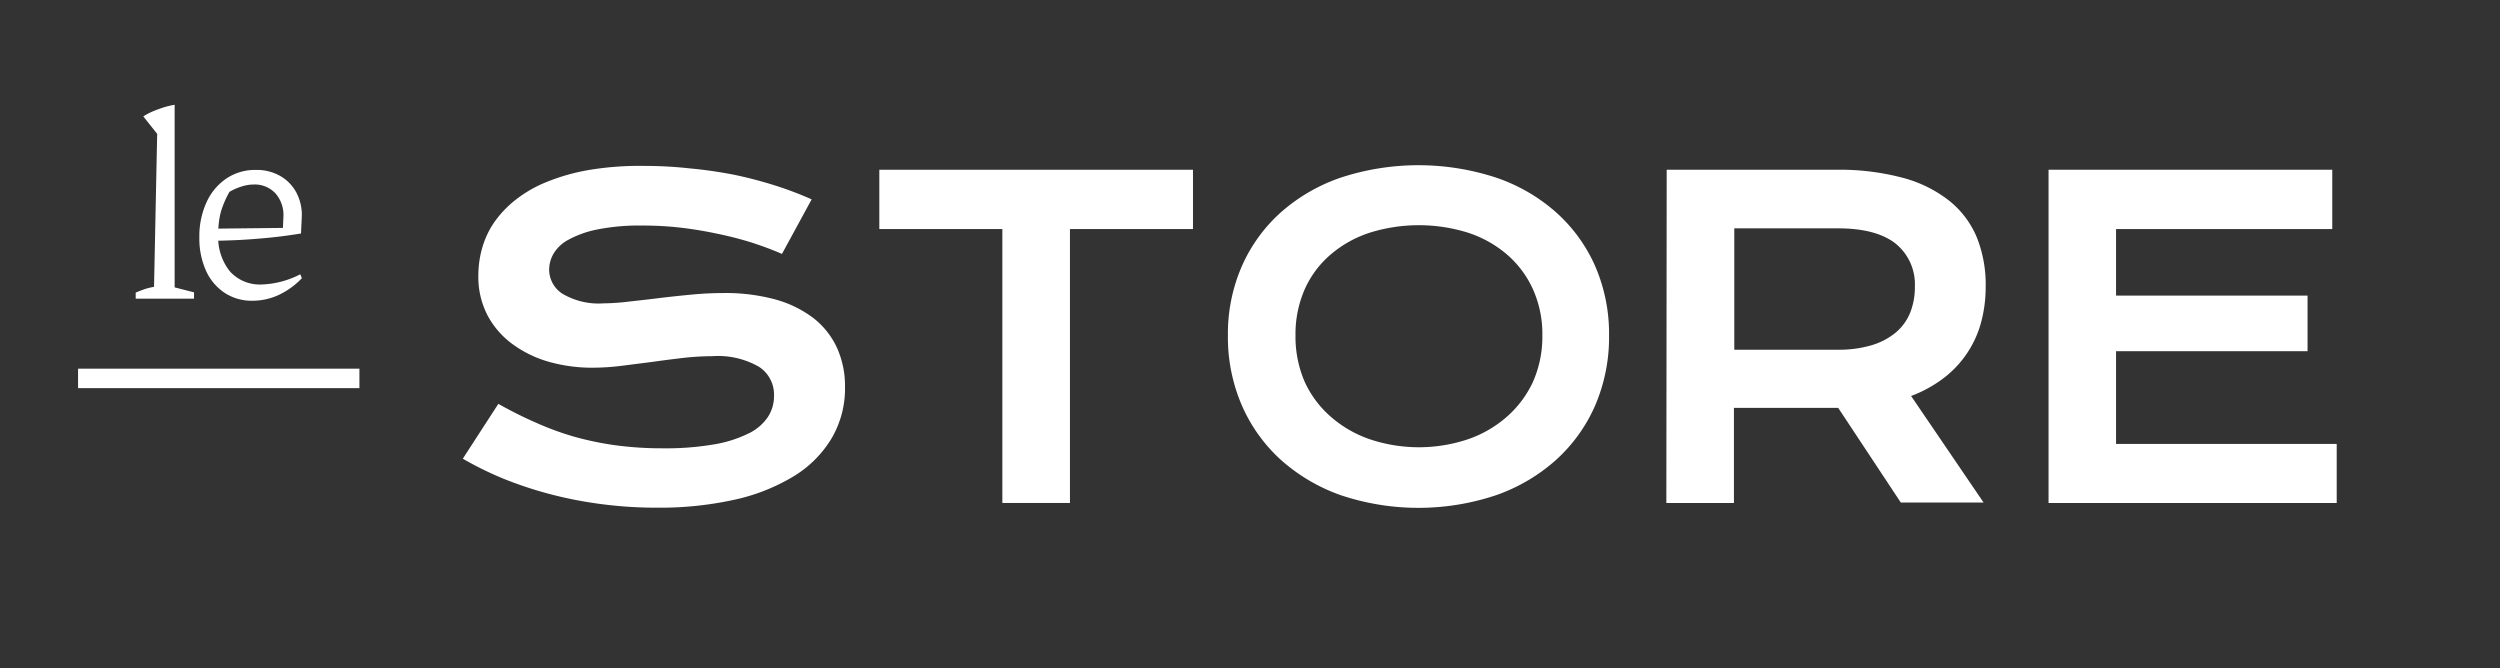
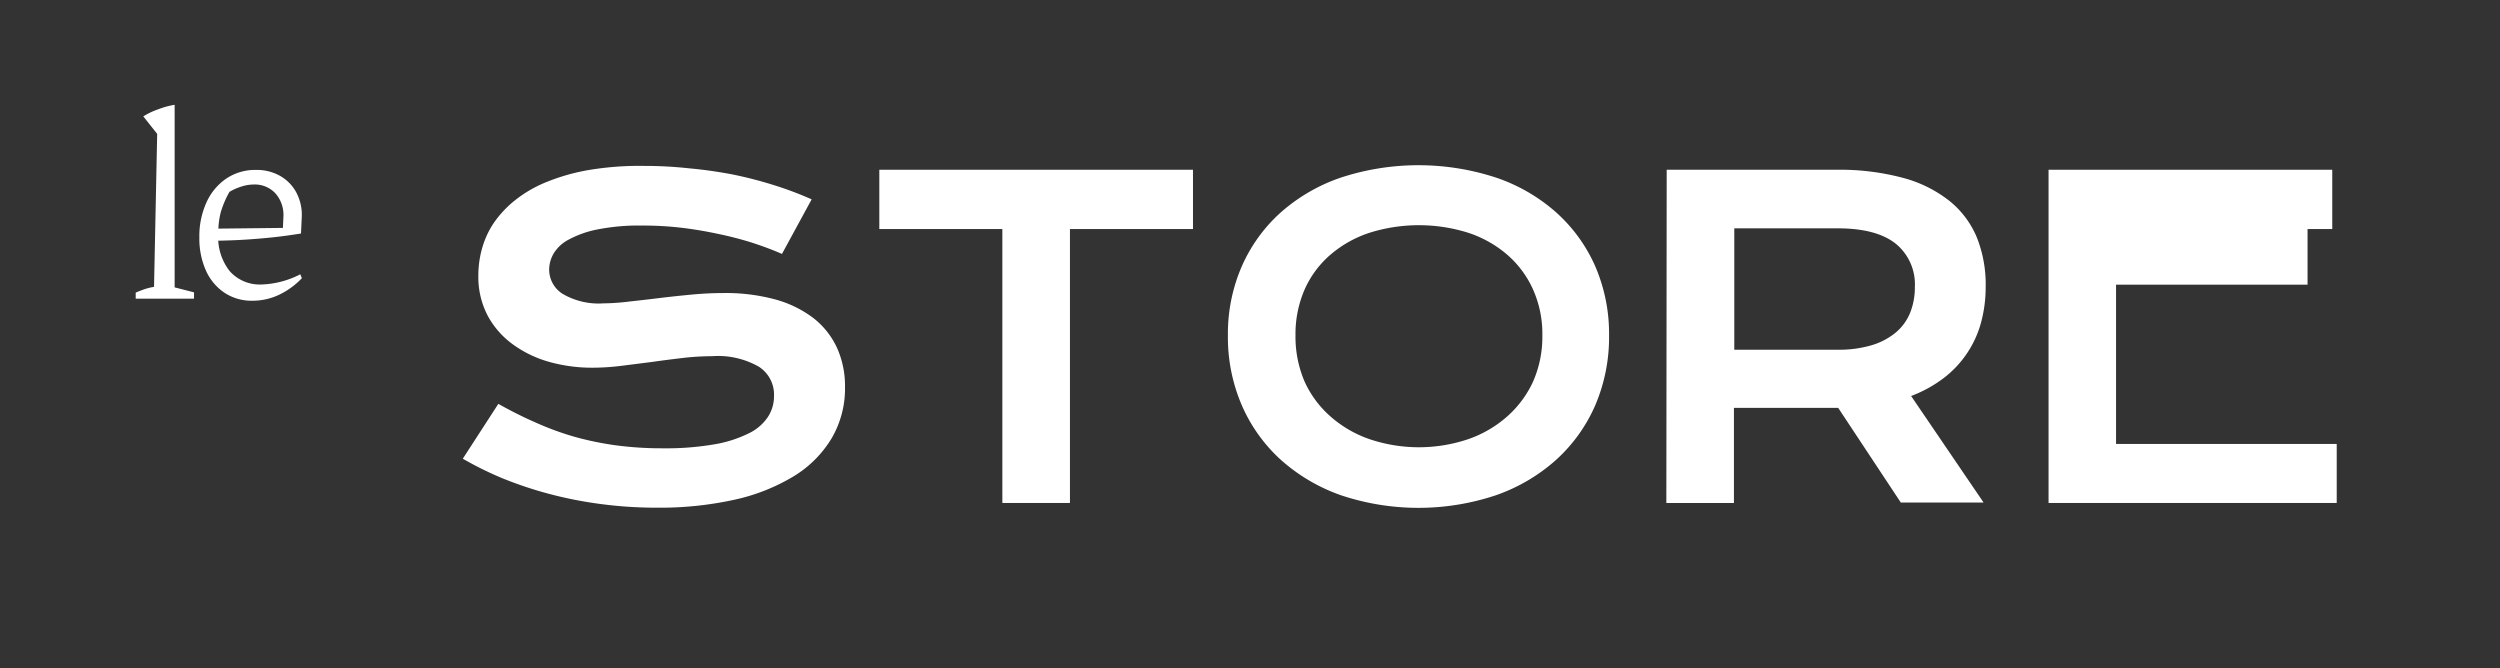
<svg xmlns="http://www.w3.org/2000/svg" id="Calque_1" data-name="Calque 1" viewBox="0 0 286.3 76.54">
  <rect x="0" y="0" width="286.3" height="76.54" fill="#333333" stroke="none" />
  <path d="M57.07,46.25c1.39.78,2.79,1.49,4.21,2.11A33.44,33.44,0,0,0,65.72,50a35.41,35.41,0,0,0,4.82,1,39.81,39.81,0,0,0,5.38.34,32.55,32.55,0,0,0,5.86-.45,14.17,14.17,0,0,0,3.94-1.25,5.49,5.49,0,0,0,2.22-1.89,4.33,4.33,0,0,0,.7-2.39A3.8,3.8,0,0,0,86.91,42a9.43,9.43,0,0,0-5.35-1.21,30.3,30.3,0,0,0-3.34.2c-1.18.14-2.36.29-3.56.46l-3.54.45a27.4,27.4,0,0,1-3.28.21,18.15,18.15,0,0,1-4.92-.66,13,13,0,0,1-4.17-2,9.78,9.78,0,0,1-2.9-3.3,9.57,9.57,0,0,1-1.07-4.61,11.31,11.31,0,0,1,.43-3.1,10,10,0,0,1,1.36-2.94A12.13,12.13,0,0,1,59,22.92a14.43,14.43,0,0,1,3.6-2.08,23.28,23.28,0,0,1,4.89-1.38A35.1,35.1,0,0,1,73.8,19a47,47,0,0,1,5.15.28A50.92,50.92,0,0,1,84,20a47.16,47.16,0,0,1,4.72,1.23,39.78,39.78,0,0,1,4.23,1.6l-3.4,6.25c-1.07-.47-2.23-.9-3.46-1.3a39.94,39.94,0,0,0-3.88-1c-1.36-.29-2.75-.53-4.19-.7a37.6,37.6,0,0,0-4.41-.25,24.65,24.65,0,0,0-5.26.46,11.54,11.54,0,0,0-3.28,1.18,4.31,4.31,0,0,0-1.7,1.62,3.68,3.68,0,0,0-.48,1.77,3.29,3.29,0,0,0,1.54,2.79,8.14,8.14,0,0,0,4.69,1.09A25.06,25.06,0,0,0,72,34.54c1.1-.12,2.25-.25,3.46-.4s2.45-.28,3.71-.4,2.49-.18,3.68-.18a21.6,21.6,0,0,1,6,.75,12.81,12.81,0,0,1,4.36,2.16,9.24,9.24,0,0,1,2.66,3.4,10.66,10.66,0,0,1,.9,4.45,11.24,11.24,0,0,1-1.53,5.87,12.8,12.8,0,0,1-4.34,4.35,22.26,22.26,0,0,1-6.8,2.69,39.62,39.62,0,0,1-8.86.91,48.21,48.21,0,0,1-6.3-.4A46.67,46.67,0,0,1,63,56.59a45.05,45.05,0,0,1-5.37-1.78A39,39,0,0,1,53,52.53Z" style="fill:#fff" />
  <path d="M114.79,26.23H100.7V19.44h35.92v6.79H122.53V57.6h-7.74Z" style="fill:#fff" />
  <path d="M140.62,38.41a19.34,19.34,0,0,1,1.59-7.91,18,18,0,0,1,4.45-6.16,20.2,20.2,0,0,1,6.89-4,28.54,28.54,0,0,1,17.78,0,20.06,20.06,0,0,1,6.9,4,18,18,0,0,1,4.46,6.16,19.5,19.5,0,0,1,1.58,7.91,19.84,19.84,0,0,1-1.58,8,18.3,18.3,0,0,1-4.46,6.23,20.38,20.38,0,0,1-6.9,4.07,28,28,0,0,1-17.78,0,20.52,20.52,0,0,1-6.89-4.07,18.27,18.27,0,0,1-4.45-6.23A19.67,19.67,0,0,1,140.62,38.41Zm7.74,0a13,13,0,0,0,1.06,5.33,11.82,11.82,0,0,0,3,4,13.32,13.32,0,0,0,4.47,2.57,17.69,17.69,0,0,0,11.2,0,13.27,13.27,0,0,0,4.46-2.57,12.06,12.06,0,0,0,3-4,12.72,12.72,0,0,0,1.08-5.33,12.47,12.47,0,0,0-1.08-5.29,11.5,11.5,0,0,0-3-4,13.09,13.09,0,0,0-4.46-2.48,18.87,18.87,0,0,0-11.2,0,13.14,13.14,0,0,0-4.47,2.48,11.28,11.28,0,0,0-3,4A12.78,12.78,0,0,0,148.36,38.41Z" style="fill:#fff" />
  <path d="M190.87,19.44h19.41a28.09,28.09,0,0,1,7.62.92A14.69,14.69,0,0,1,223.24,23a10.58,10.58,0,0,1,3.16,4.22,14.58,14.58,0,0,1,1,5.64,15.58,15.58,0,0,1-.51,4,11.91,11.91,0,0,1-4.25,6.4,14.73,14.73,0,0,1-3.78,2.09l8.3,12.2h-9.48l-7.17-10.84h-.22l-11.72,0V57.6h-7.74Zm19.6,20.61a13.06,13.06,0,0,0,3.85-.51,7.85,7.85,0,0,0,2.76-1.44,5.81,5.81,0,0,0,1.66-2.26,7.85,7.85,0,0,0,.55-3,6,6,0,0,0-2.2-4.94c-1.47-1.16-3.67-1.75-6.62-1.75H198.61V40.05Z" style="fill:#fff" />
-   <path d="M234.6,19.44h32.49v6.79H242.33v7.62h21.93v6.37H242.33V50.84H267.6V57.6h-33Z" style="fill:#fff" />
+   <path d="M234.6,19.44h32.49v6.79H242.33h21.93v6.37H242.33V50.84H267.6V57.6h-33Z" style="fill:#fff" />
  <path d="M15.54,34.2v-.69c.28-.12.59-.24.92-.36a7,7,0,0,1,1.18-.3L18,15.33l-1.59-2a8.08,8.08,0,0,1,1.73-.82A9.2,9.2,0,0,1,20,12V32.91l2.22.57v.72Z" style="fill:#fff" />
  <path d="M28.92,34.44a5.63,5.63,0,0,1-3.19-.9A6,6,0,0,1,23.59,31a9,9,0,0,1-.76-3.81,9.35,9.35,0,0,1,.81-4,6.56,6.56,0,0,1,2.26-2.73,5.92,5.92,0,0,1,3.41-1,5.43,5.43,0,0,1,2.76.68A4.79,4.79,0,0,1,33.91,22a5.45,5.45,0,0,1,.65,2.82l-.09,1.92c-1.12.18-2.2.33-3.24.44s-2.13.2-3.25.27-2.41.11-3.83.13V26.19l8.25-.09.06-1.32a3.74,3.74,0,0,0-.93-2.65,3.23,3.23,0,0,0-2.49-1,4.64,4.64,0,0,0-1.38.23,6.52,6.52,0,0,0-1.38.61,11,11,0,0,0-1,2.34A9.5,9.5,0,0,0,25,26.82a6.2,6.2,0,0,0,1.33,4.26,4.61,4.61,0,0,0,3.62,1.5,10.36,10.36,0,0,0,4.44-1.17l.18.45a8.86,8.86,0,0,1-2.7,1.94A7.12,7.12,0,0,1,28.92,34.44Z" style="fill:#fff" />
-   <rect x="8.94" y="42.22" width="32.22" height="2.23" style="fill:#fff" />
</svg>